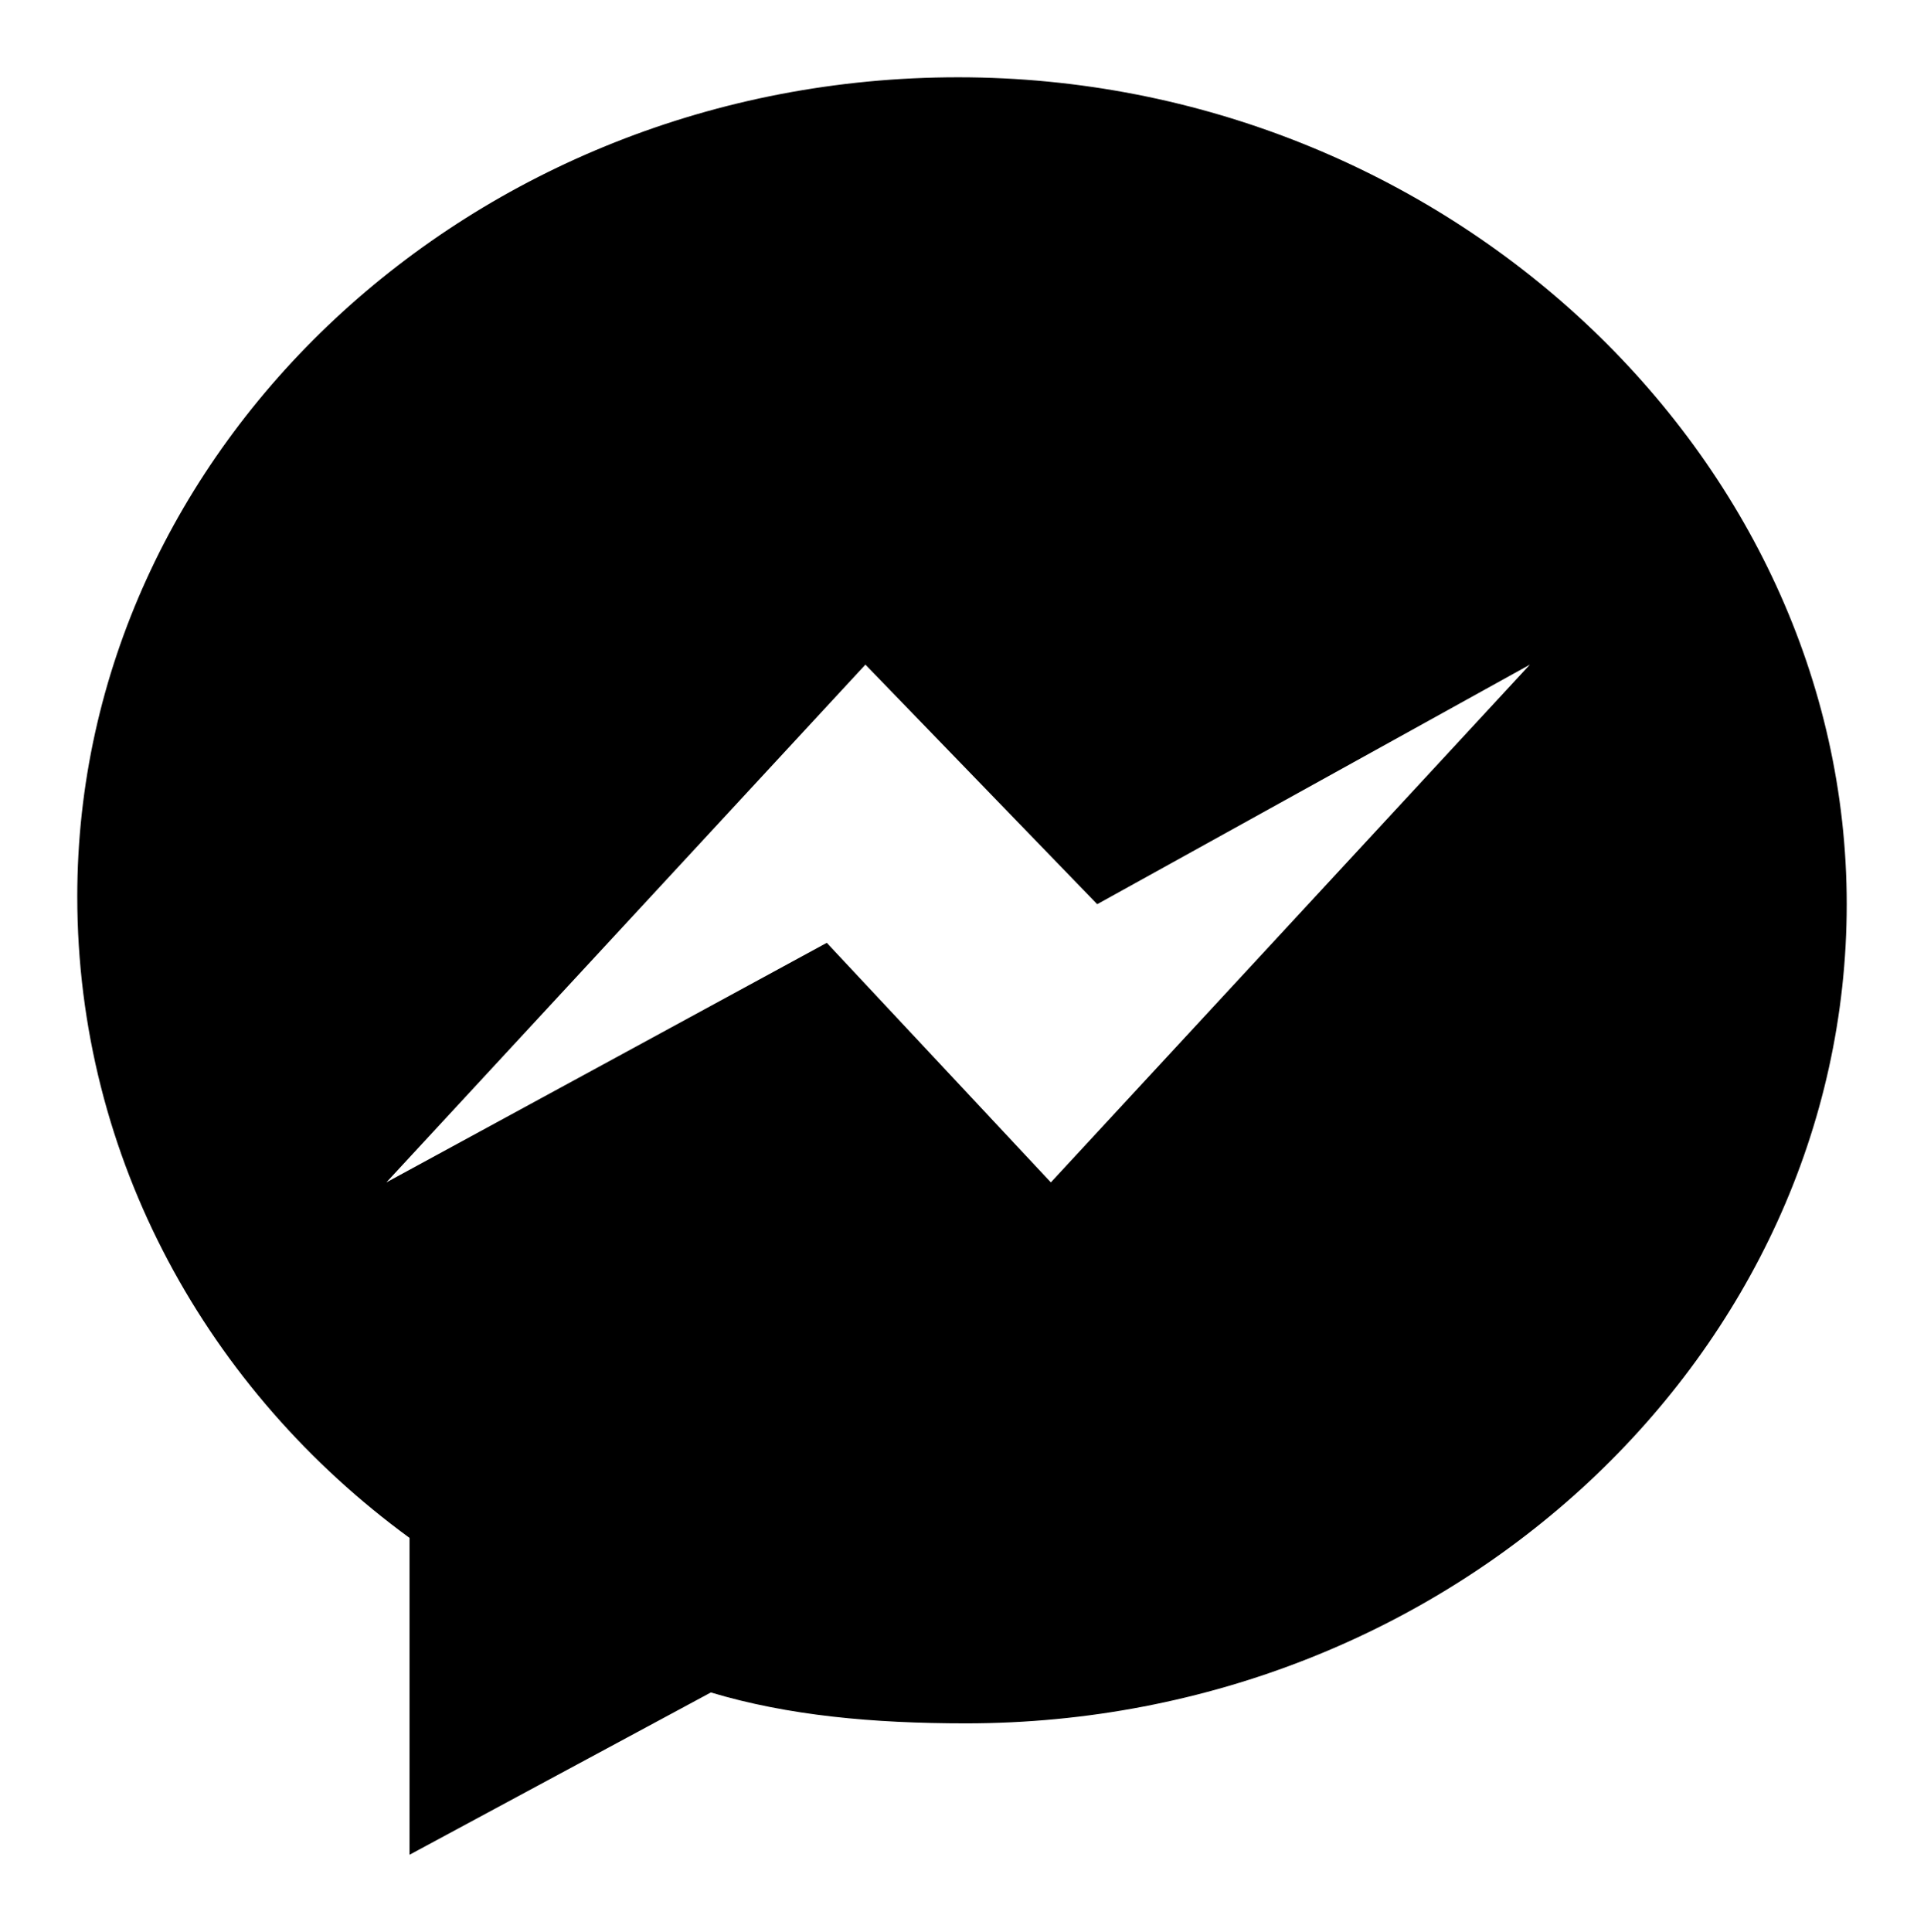
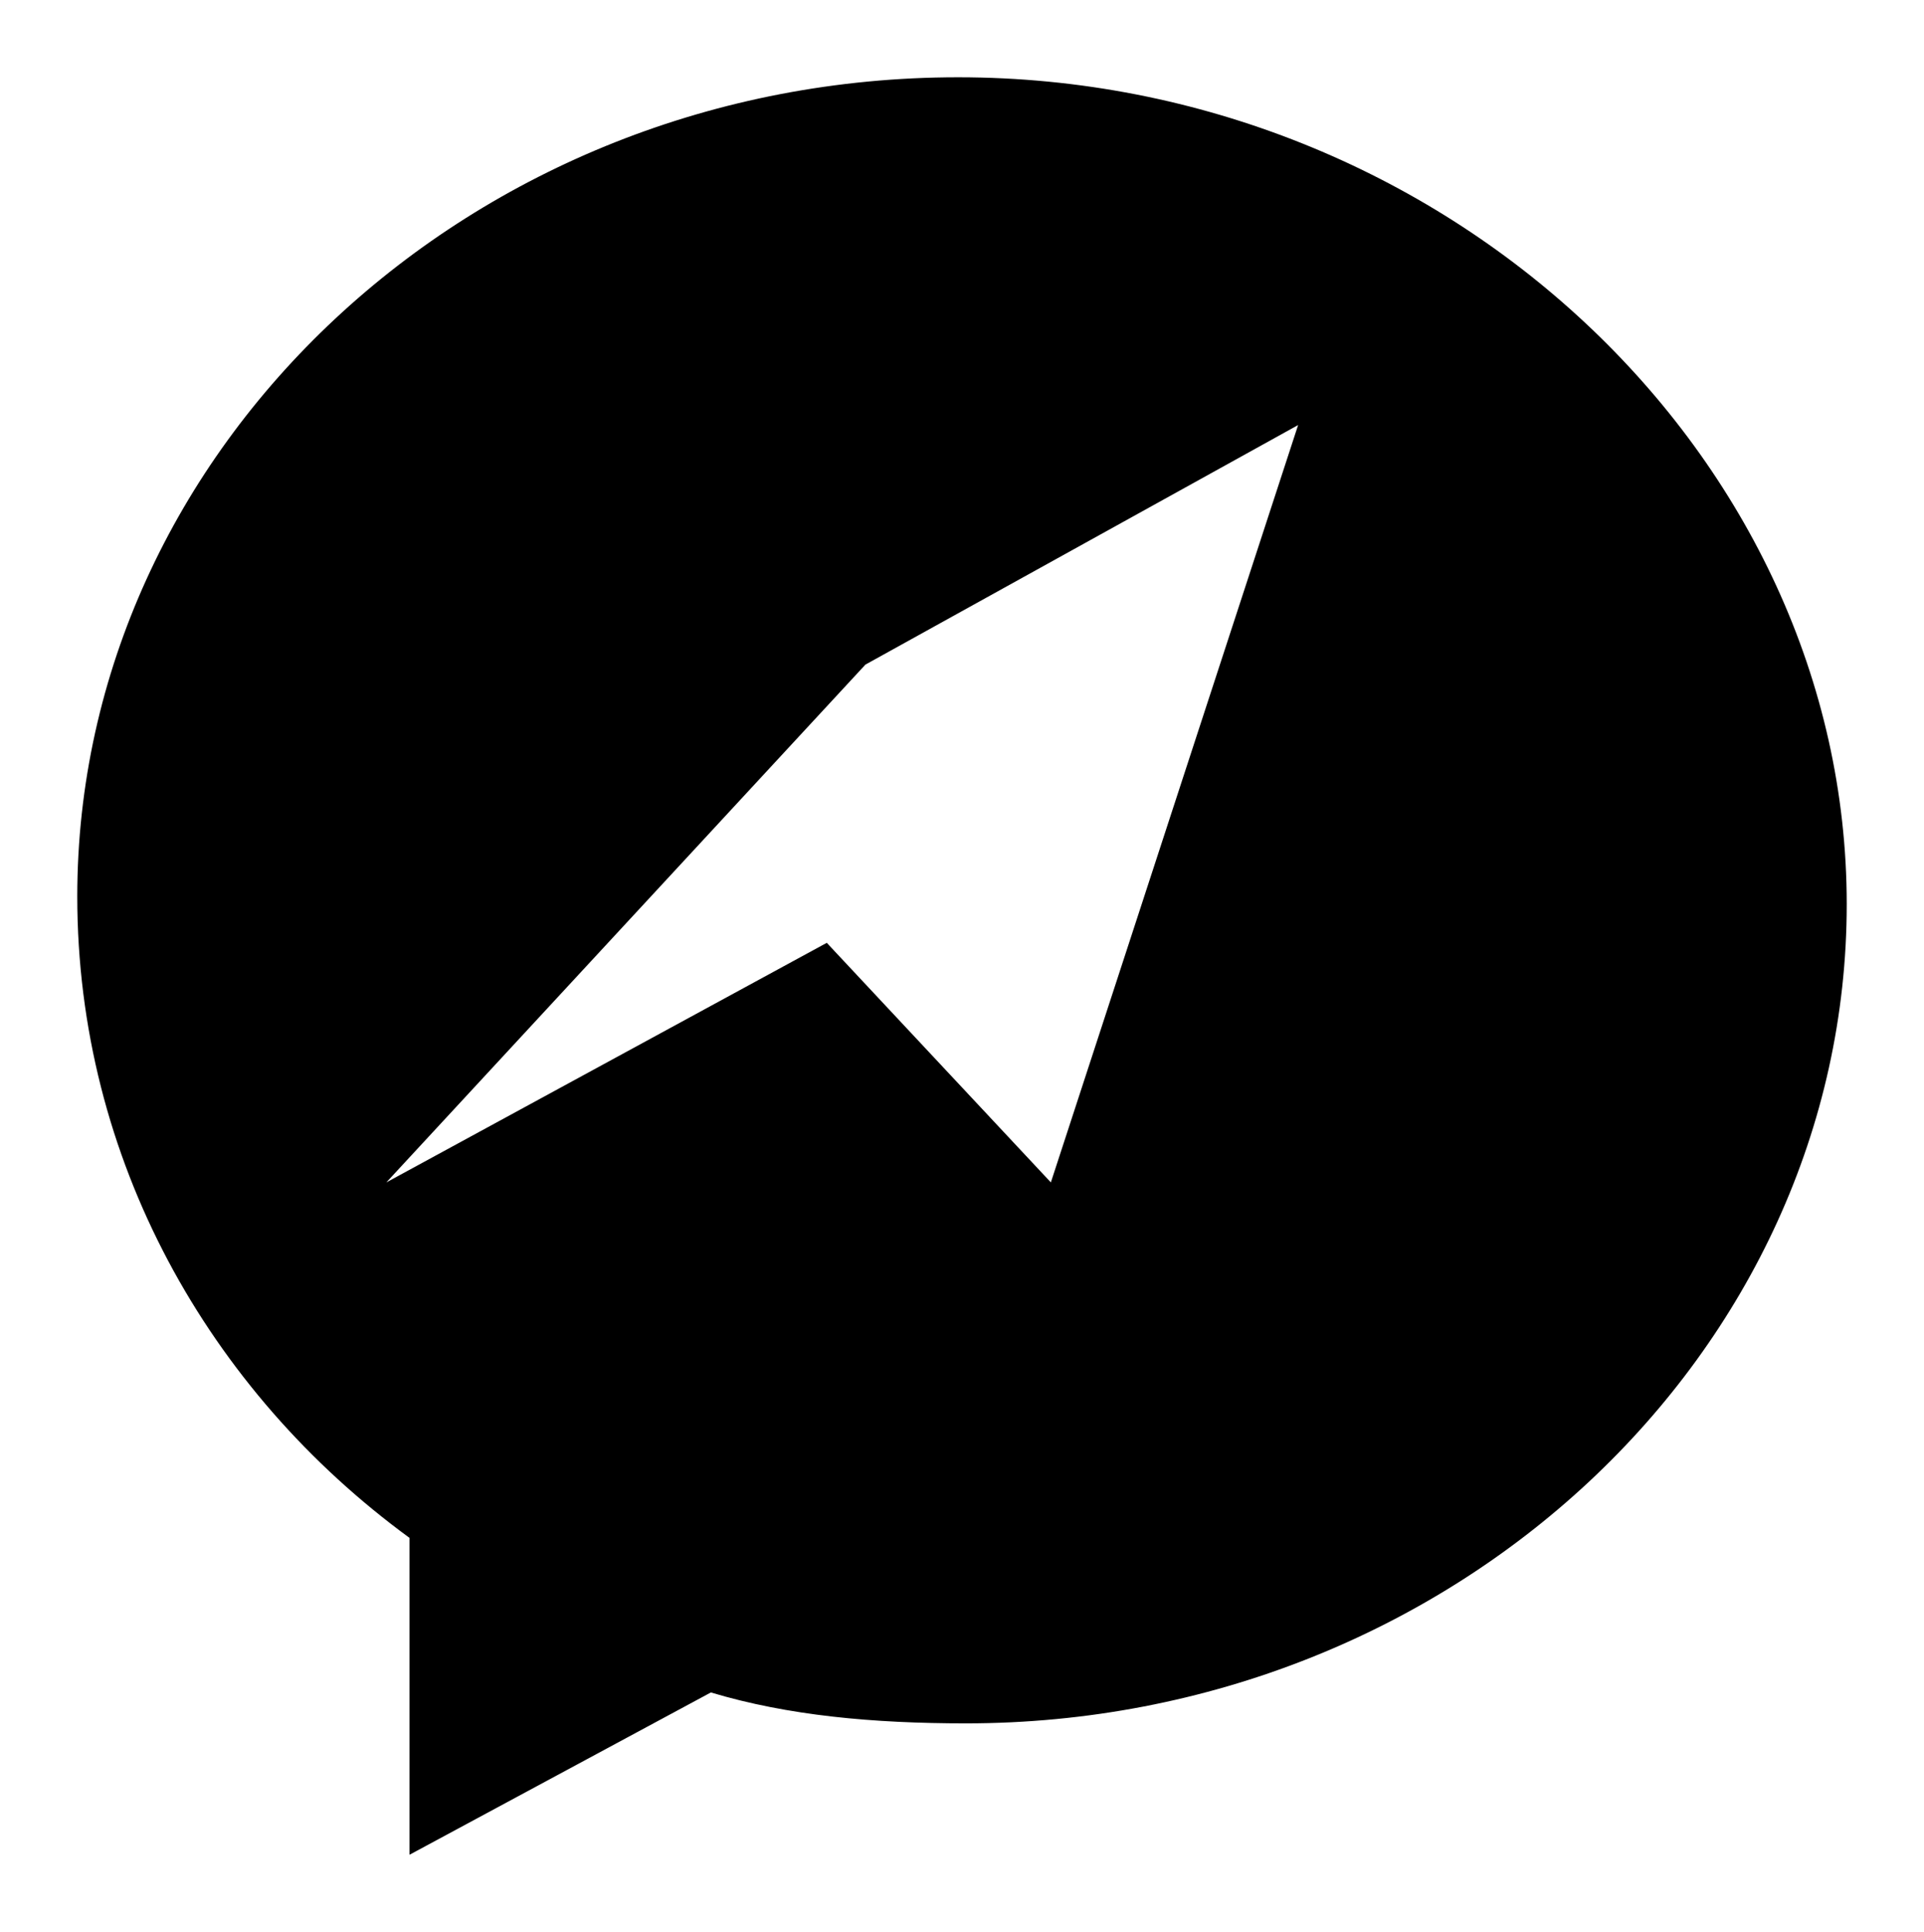
<svg xmlns="http://www.w3.org/2000/svg" version="1.1" id="Ebene_1" x="0px" y="0px" viewBox="0 0 24.9 25" style="enable-background:new 0 0 24.9 25;" xml:space="preserve">
-   <path d="M12.4,1C6.1,1,1,5.8,1,11.6C1,15,2.7,18,5.3,19.9V24l3.9-2.1c1,0.3,2.1,0.4,3.3,0.4c6.3,0,11.4-4.8,11.4-10.6S18.7,1,12.4,1  z M13.6,15.3l-2.9-3.1L5,15.3l6.2-6.7l3,3.1l5.6-3.1L13.6,15.3z" />
+   <path d="M12.4,1C6.1,1,1,5.8,1,11.6C1,15,2.7,18,5.3,19.9V24l3.9-2.1c1,0.3,2.1,0.4,3.3,0.4c6.3,0,11.4-4.8,11.4-10.6S18.7,1,12.4,1  z M13.6,15.3l-2.9-3.1L5,15.3l6.2-6.7l5.6-3.1L13.6,15.3z" />
</svg>